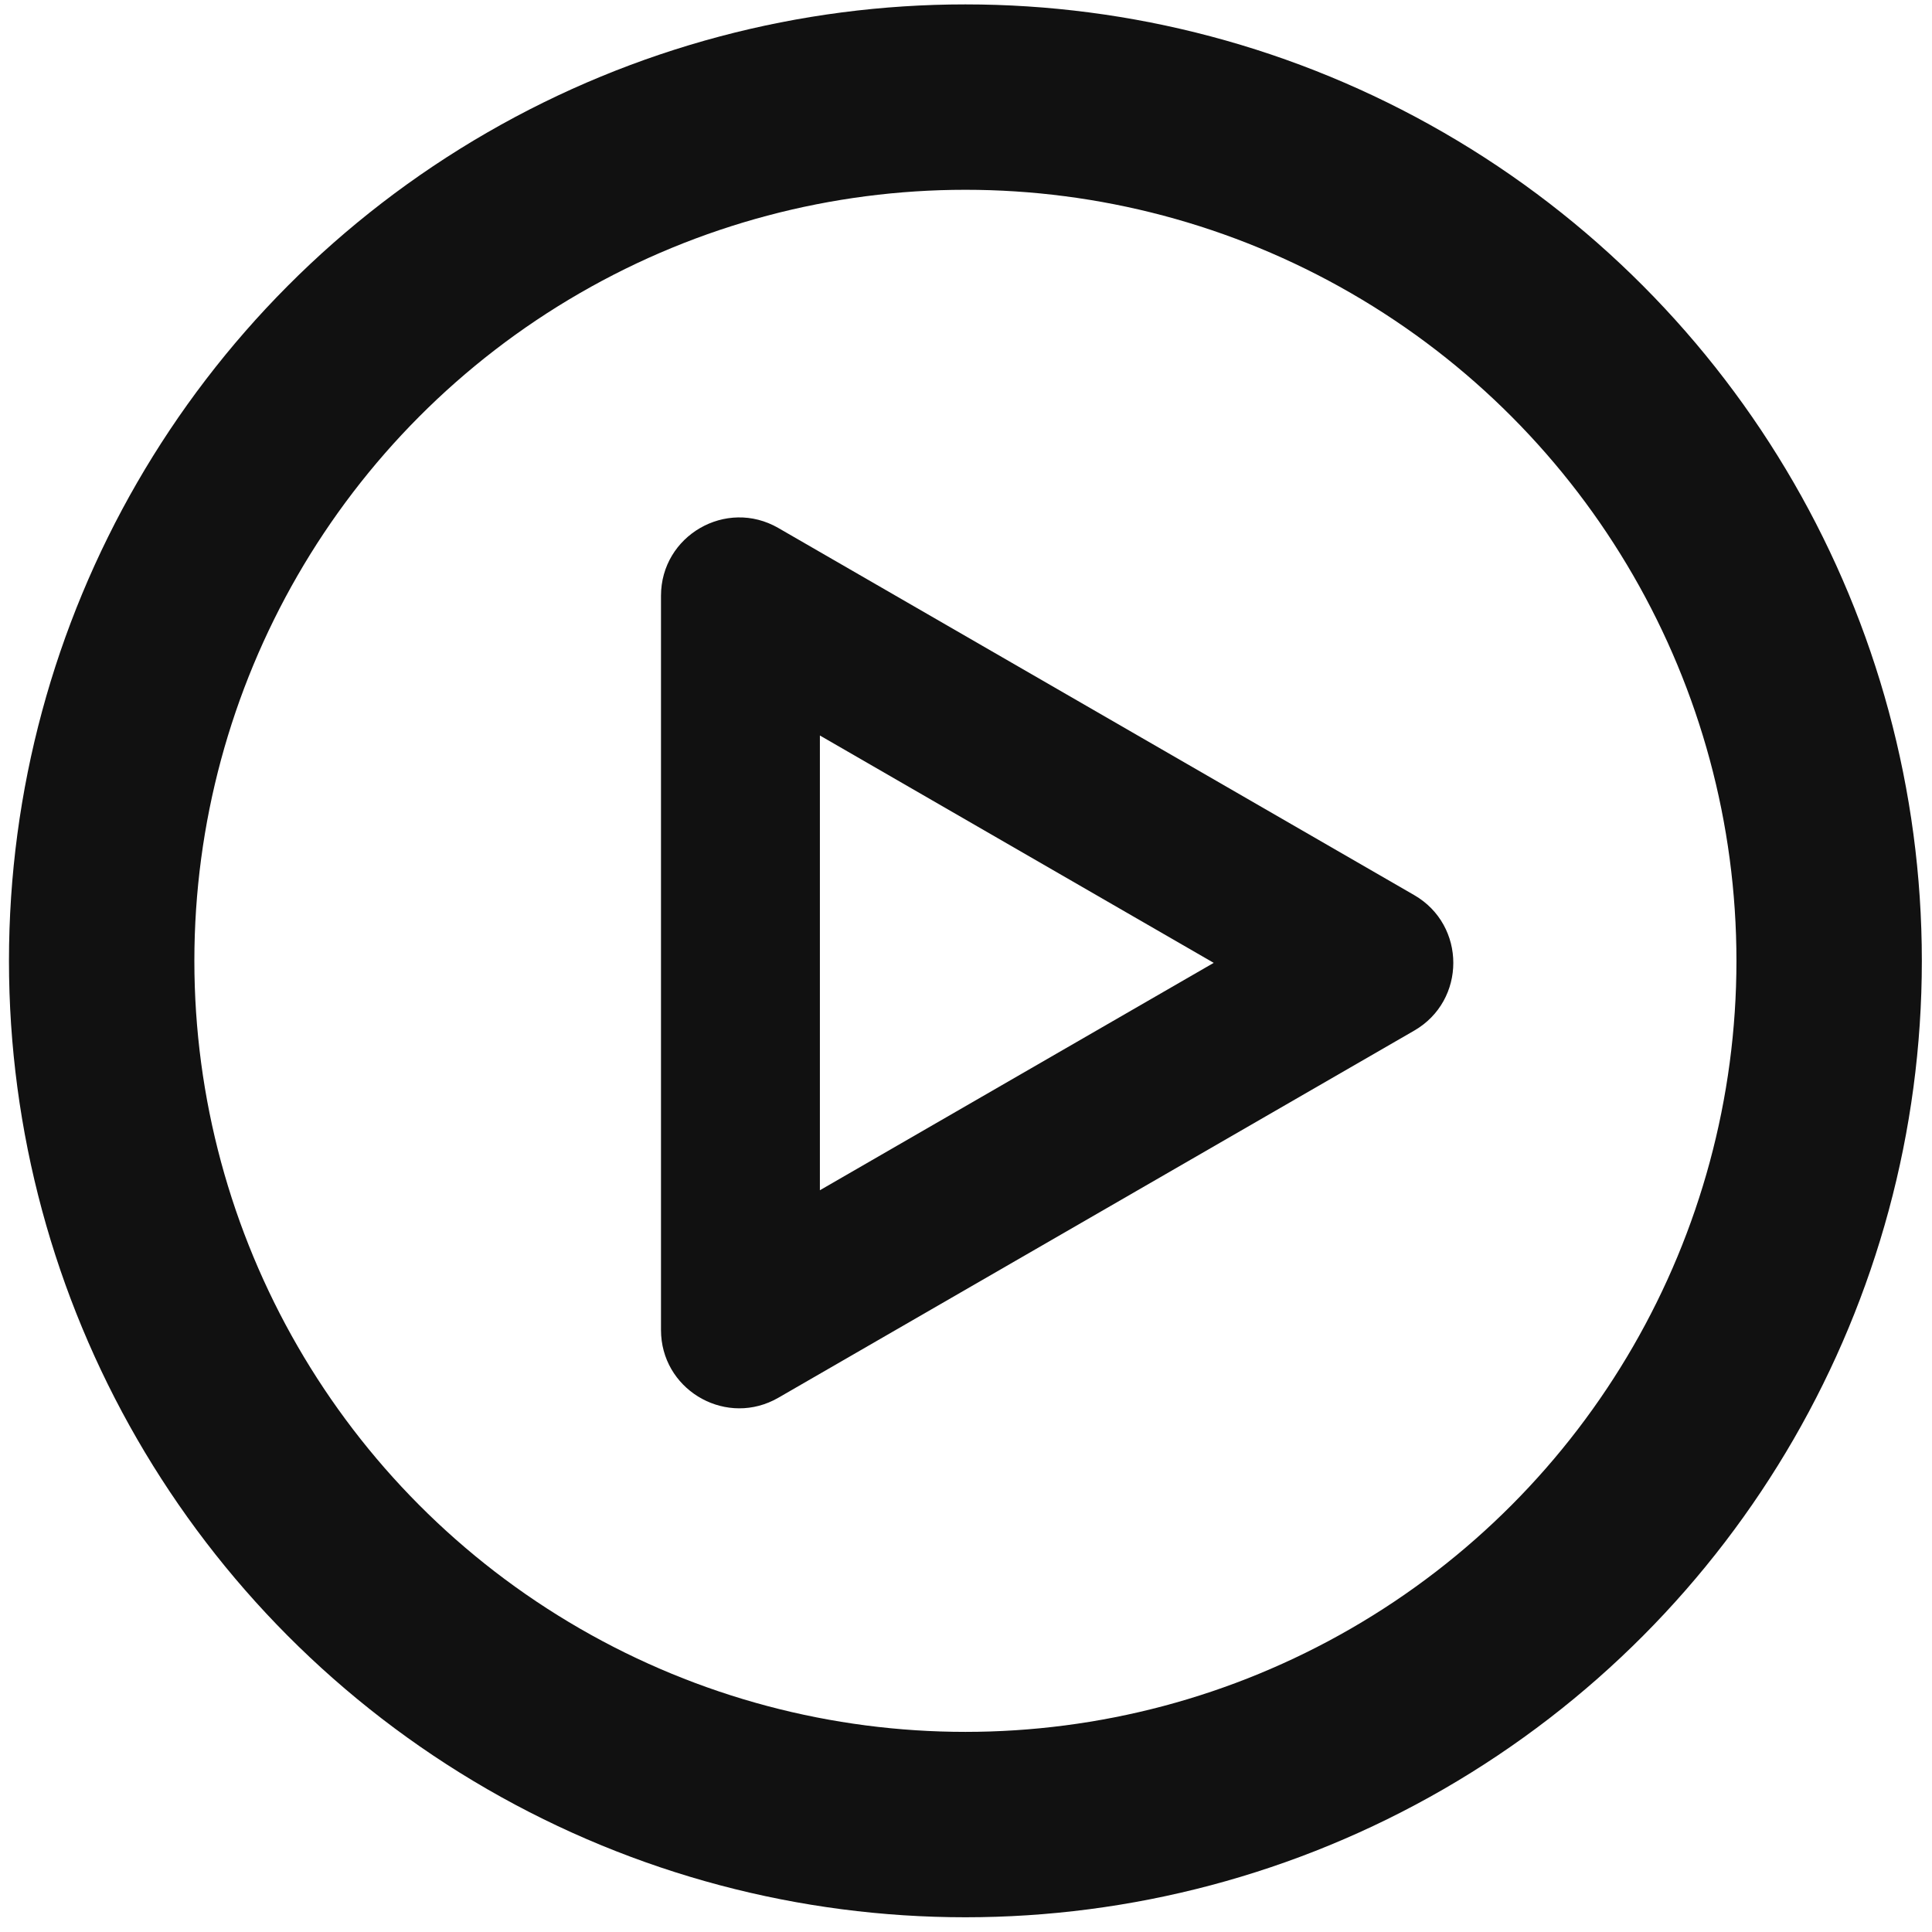
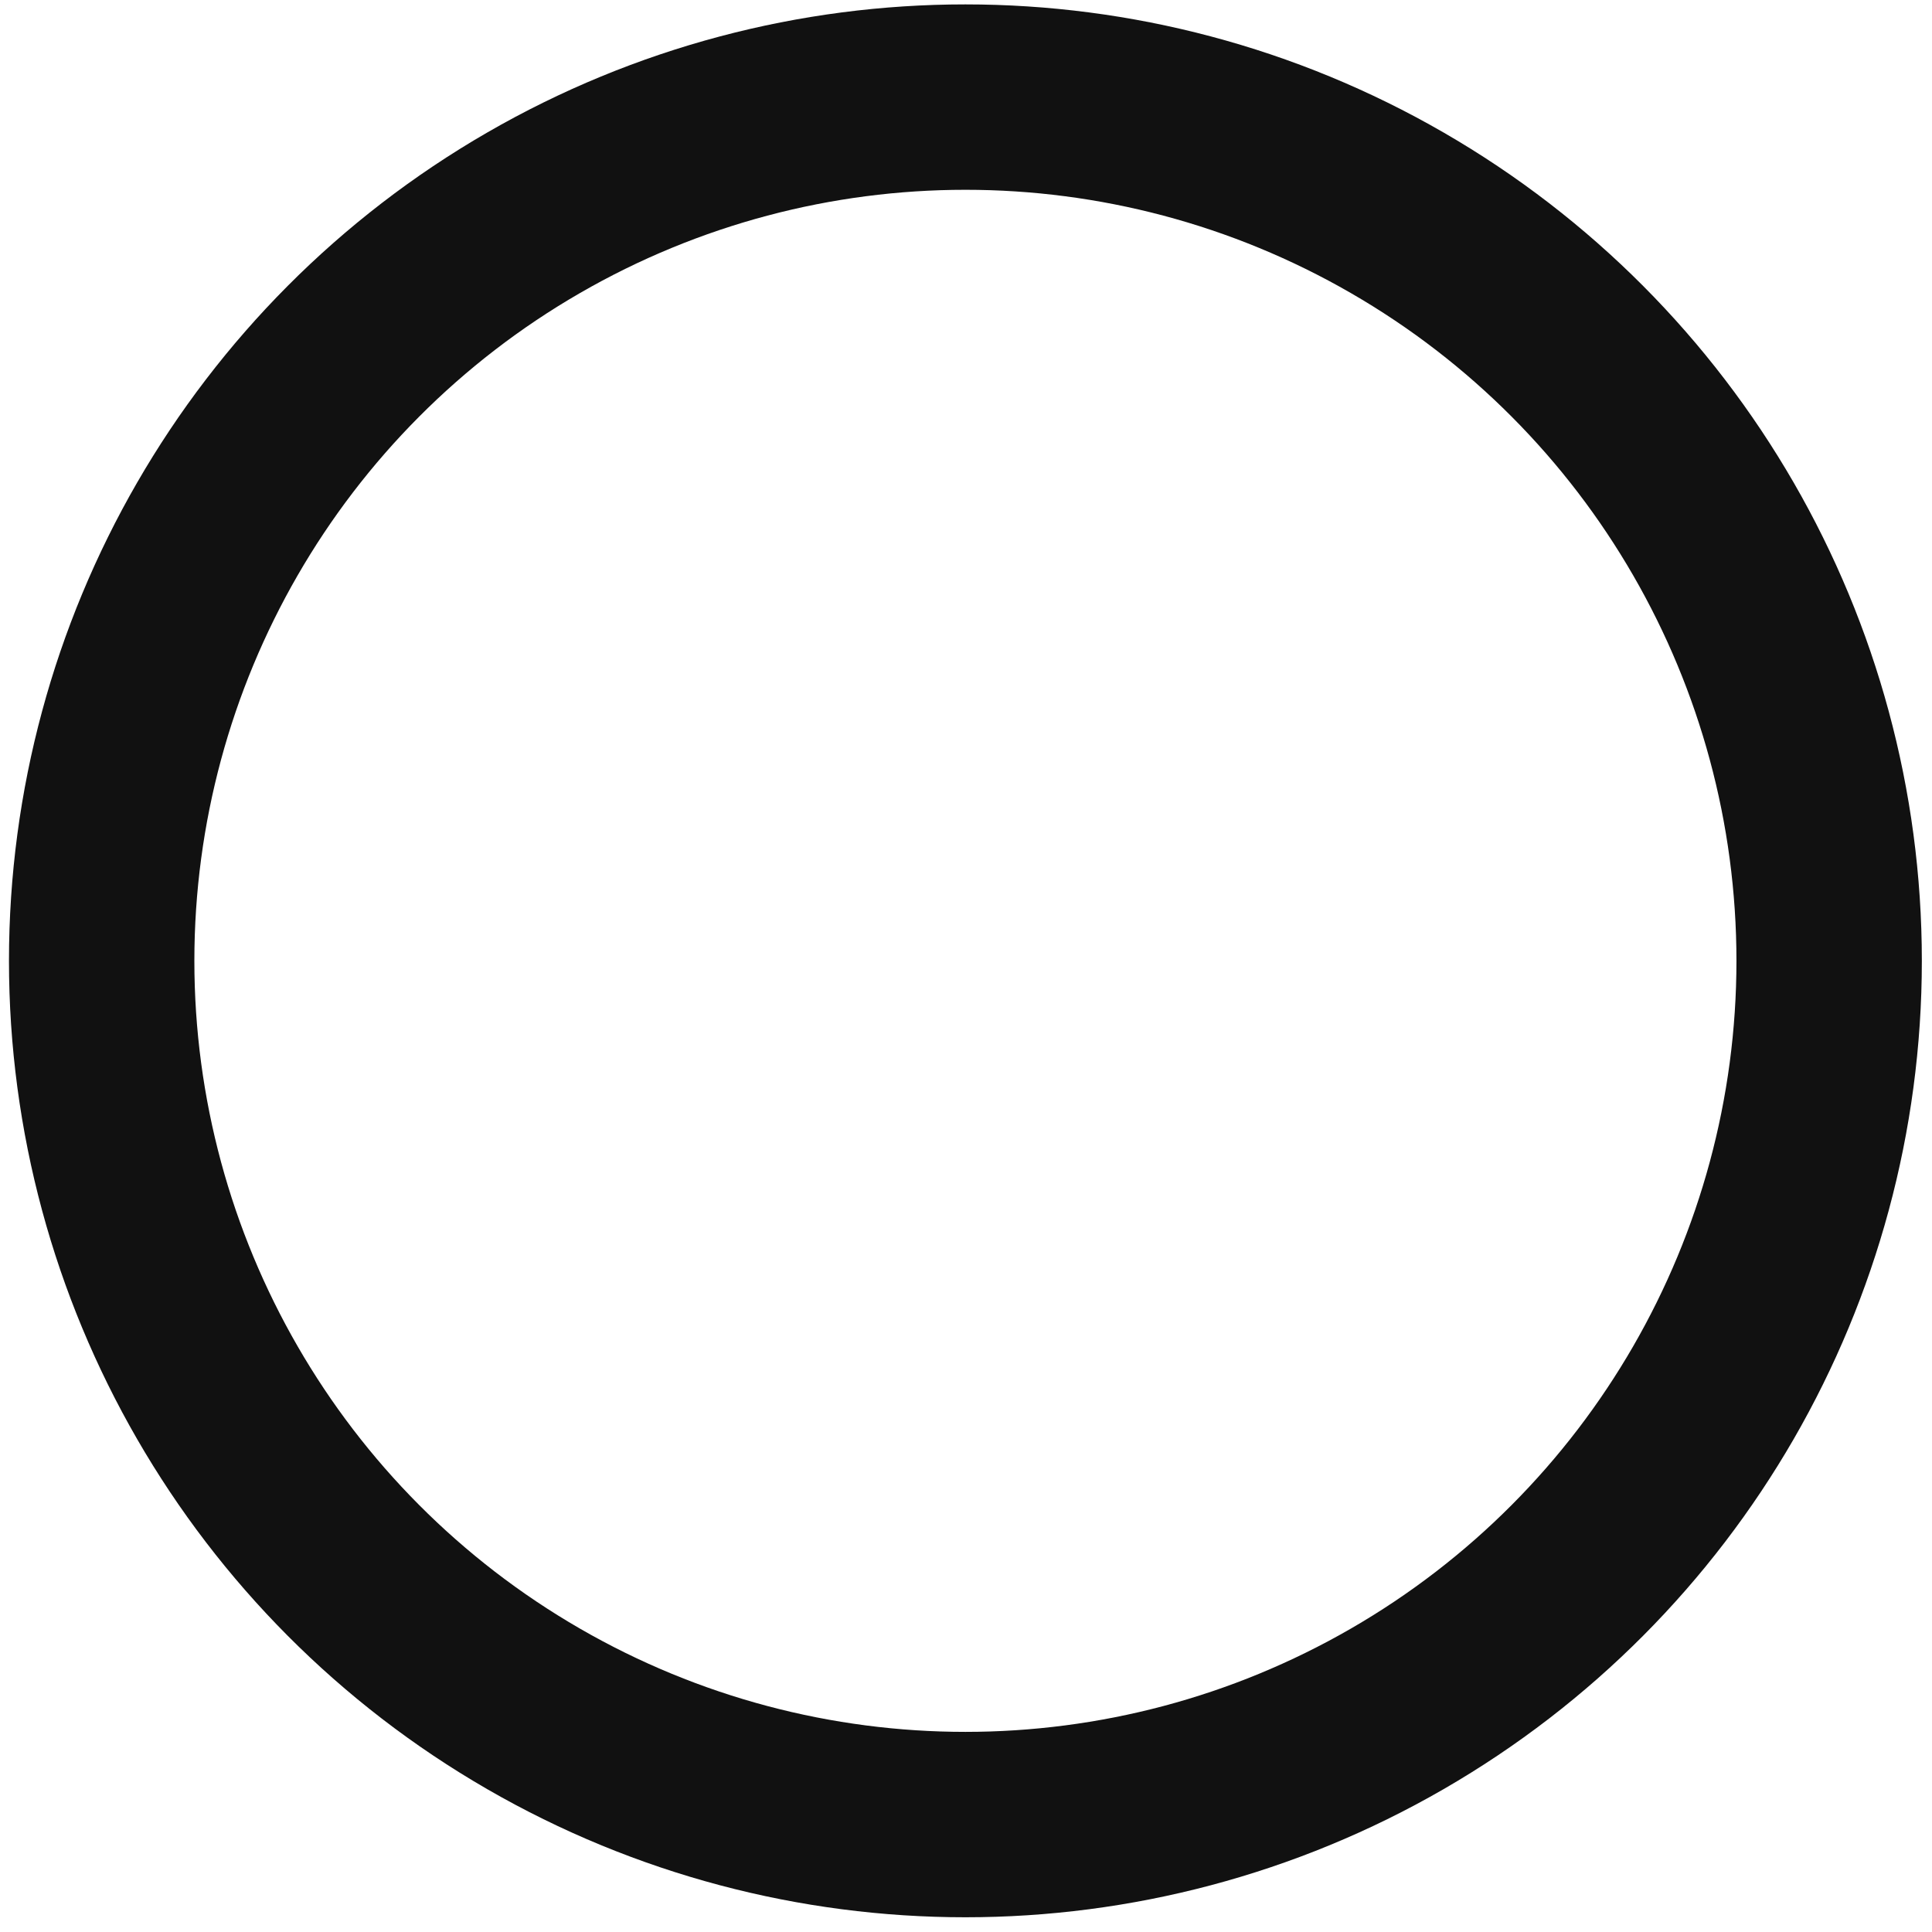
<svg xmlns="http://www.w3.org/2000/svg" width="101" height="101" viewBox="0 0 101 101" fill="none">
  <circle cx="50.469" cy="50.23" r="45.154" stroke="#111111" stroke-width="9.692" />
-   <path d="M34.555 31.146C34.555 27.997 37.964 26.028 40.691 27.603L73.93 46.793C76.657 48.368 76.657 52.305 73.93 53.879L40.691 73.07L40.434 73.207C37.754 74.52 34.555 72.578 34.555 69.527V31.146ZM42.862 62.223L63.45 50.336L42.862 38.45V62.223Z" fill="#111111" />
</svg>